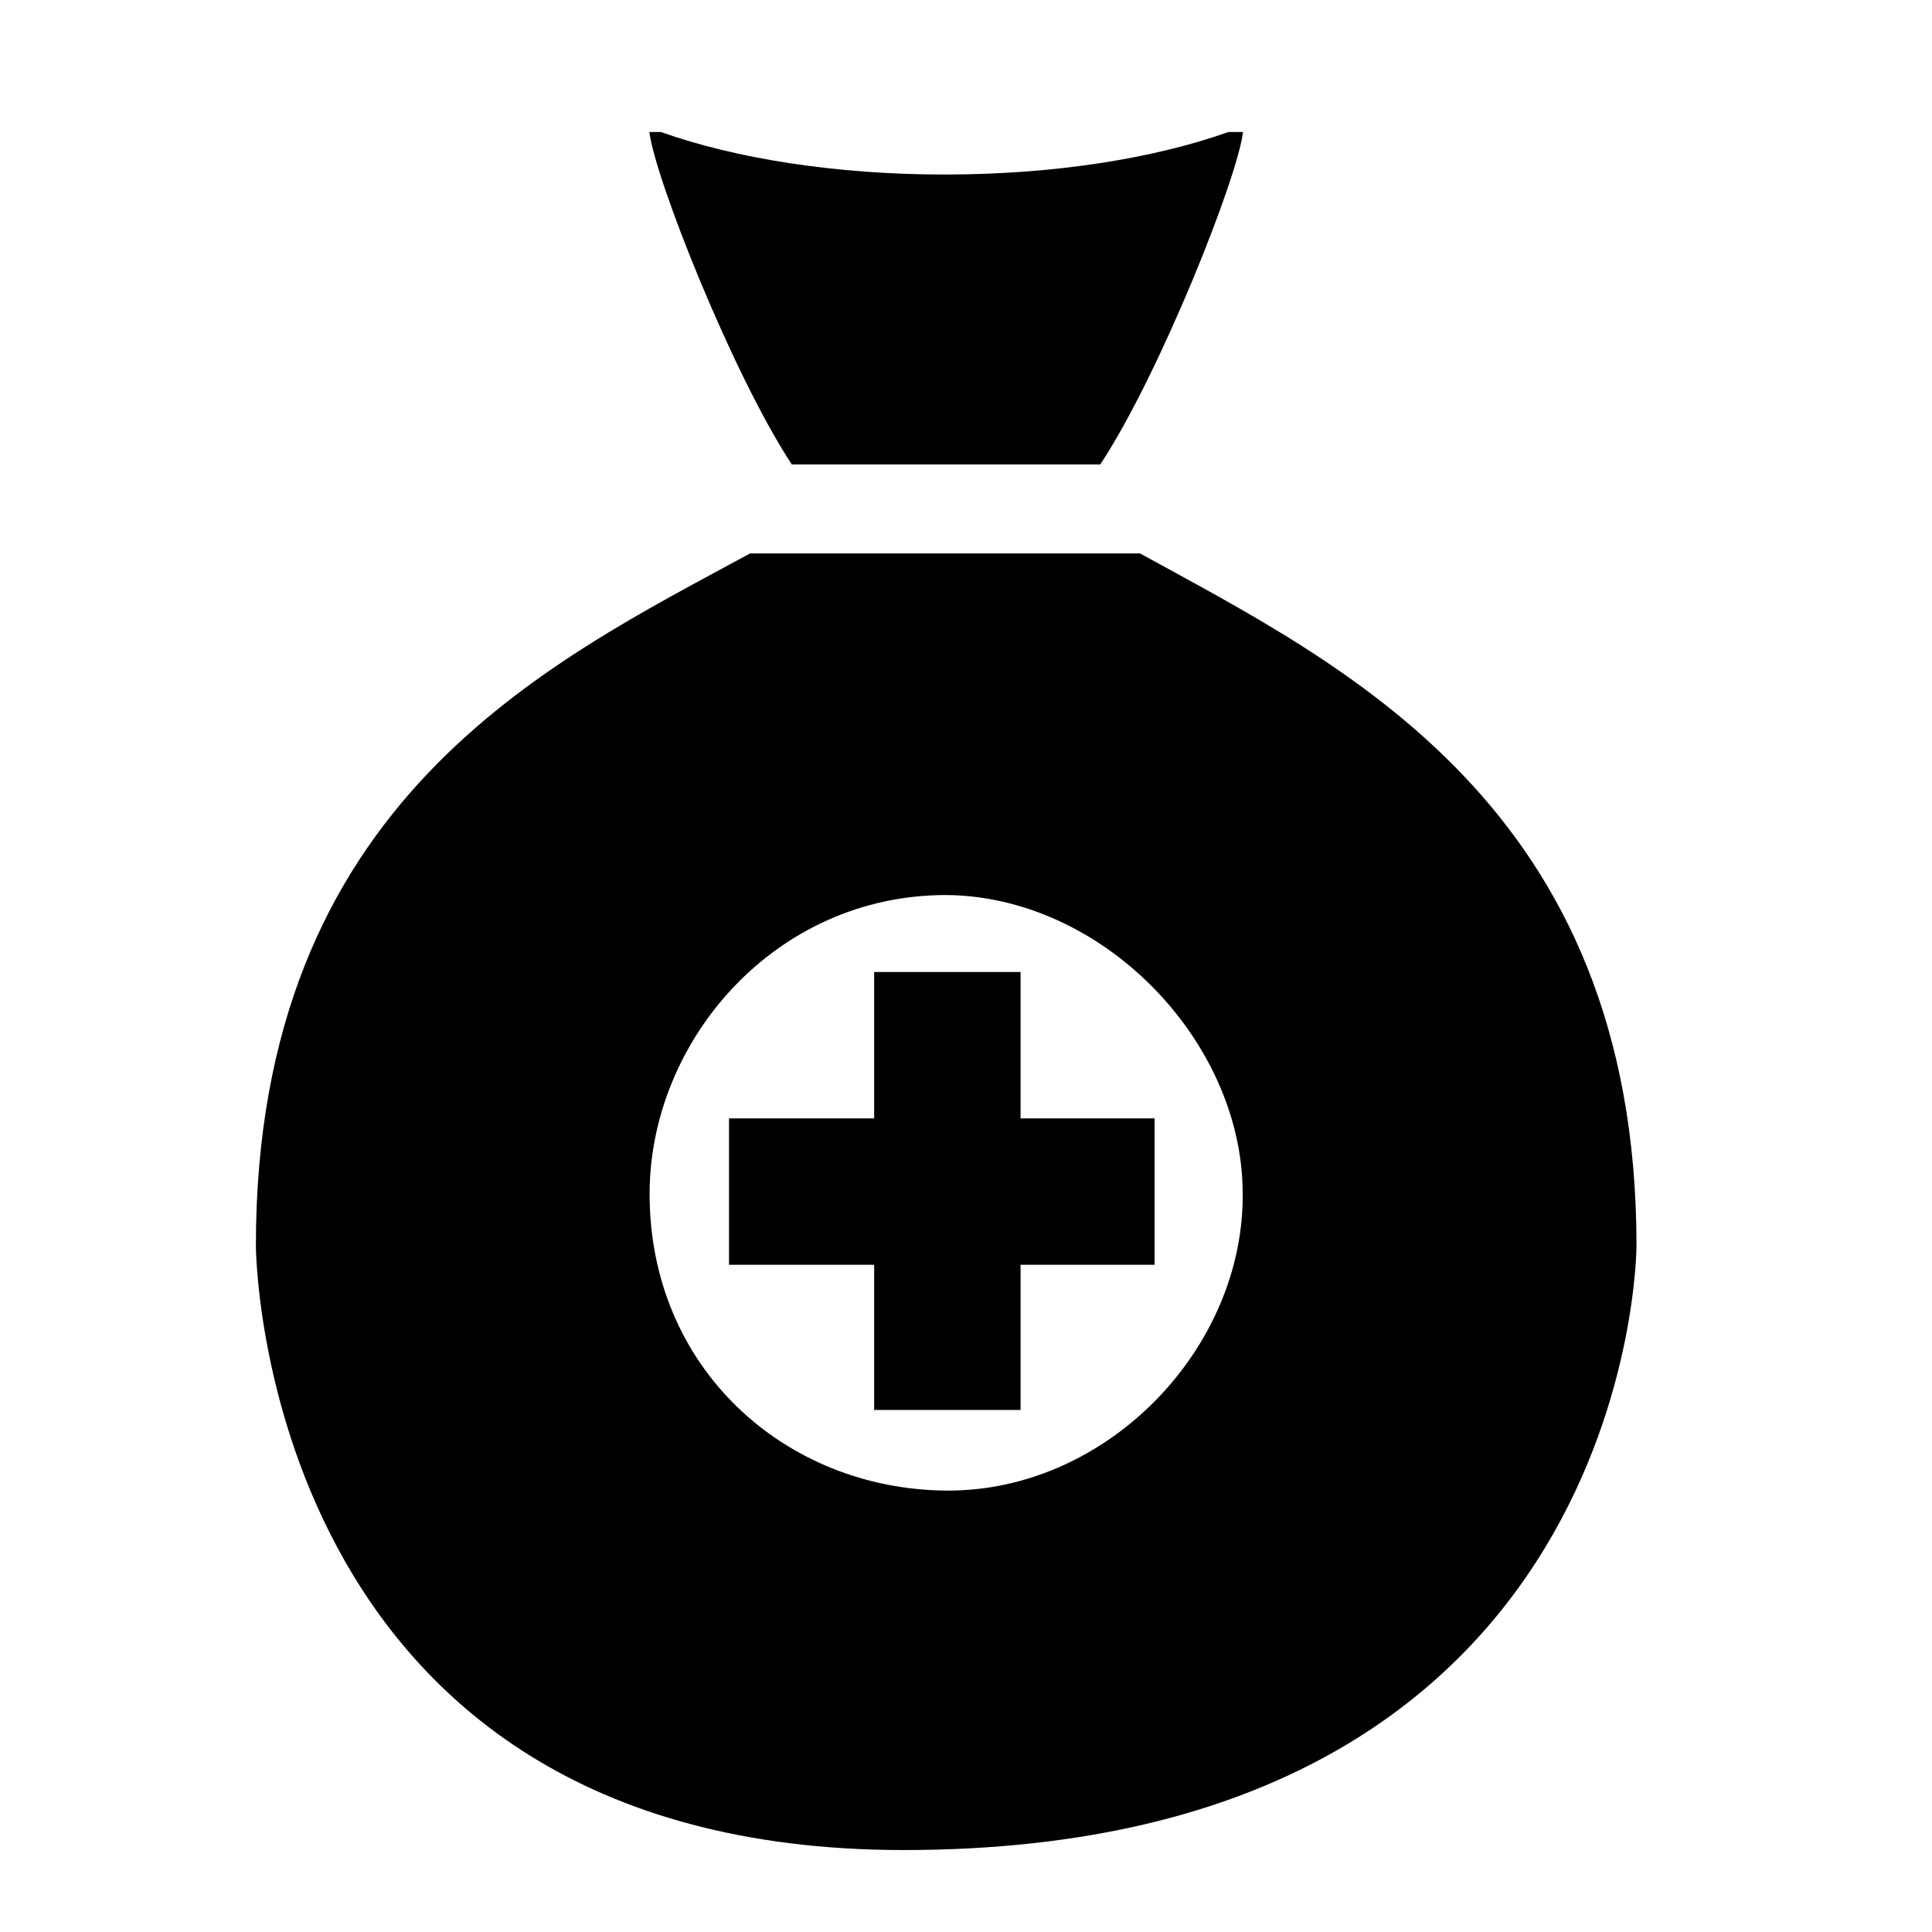
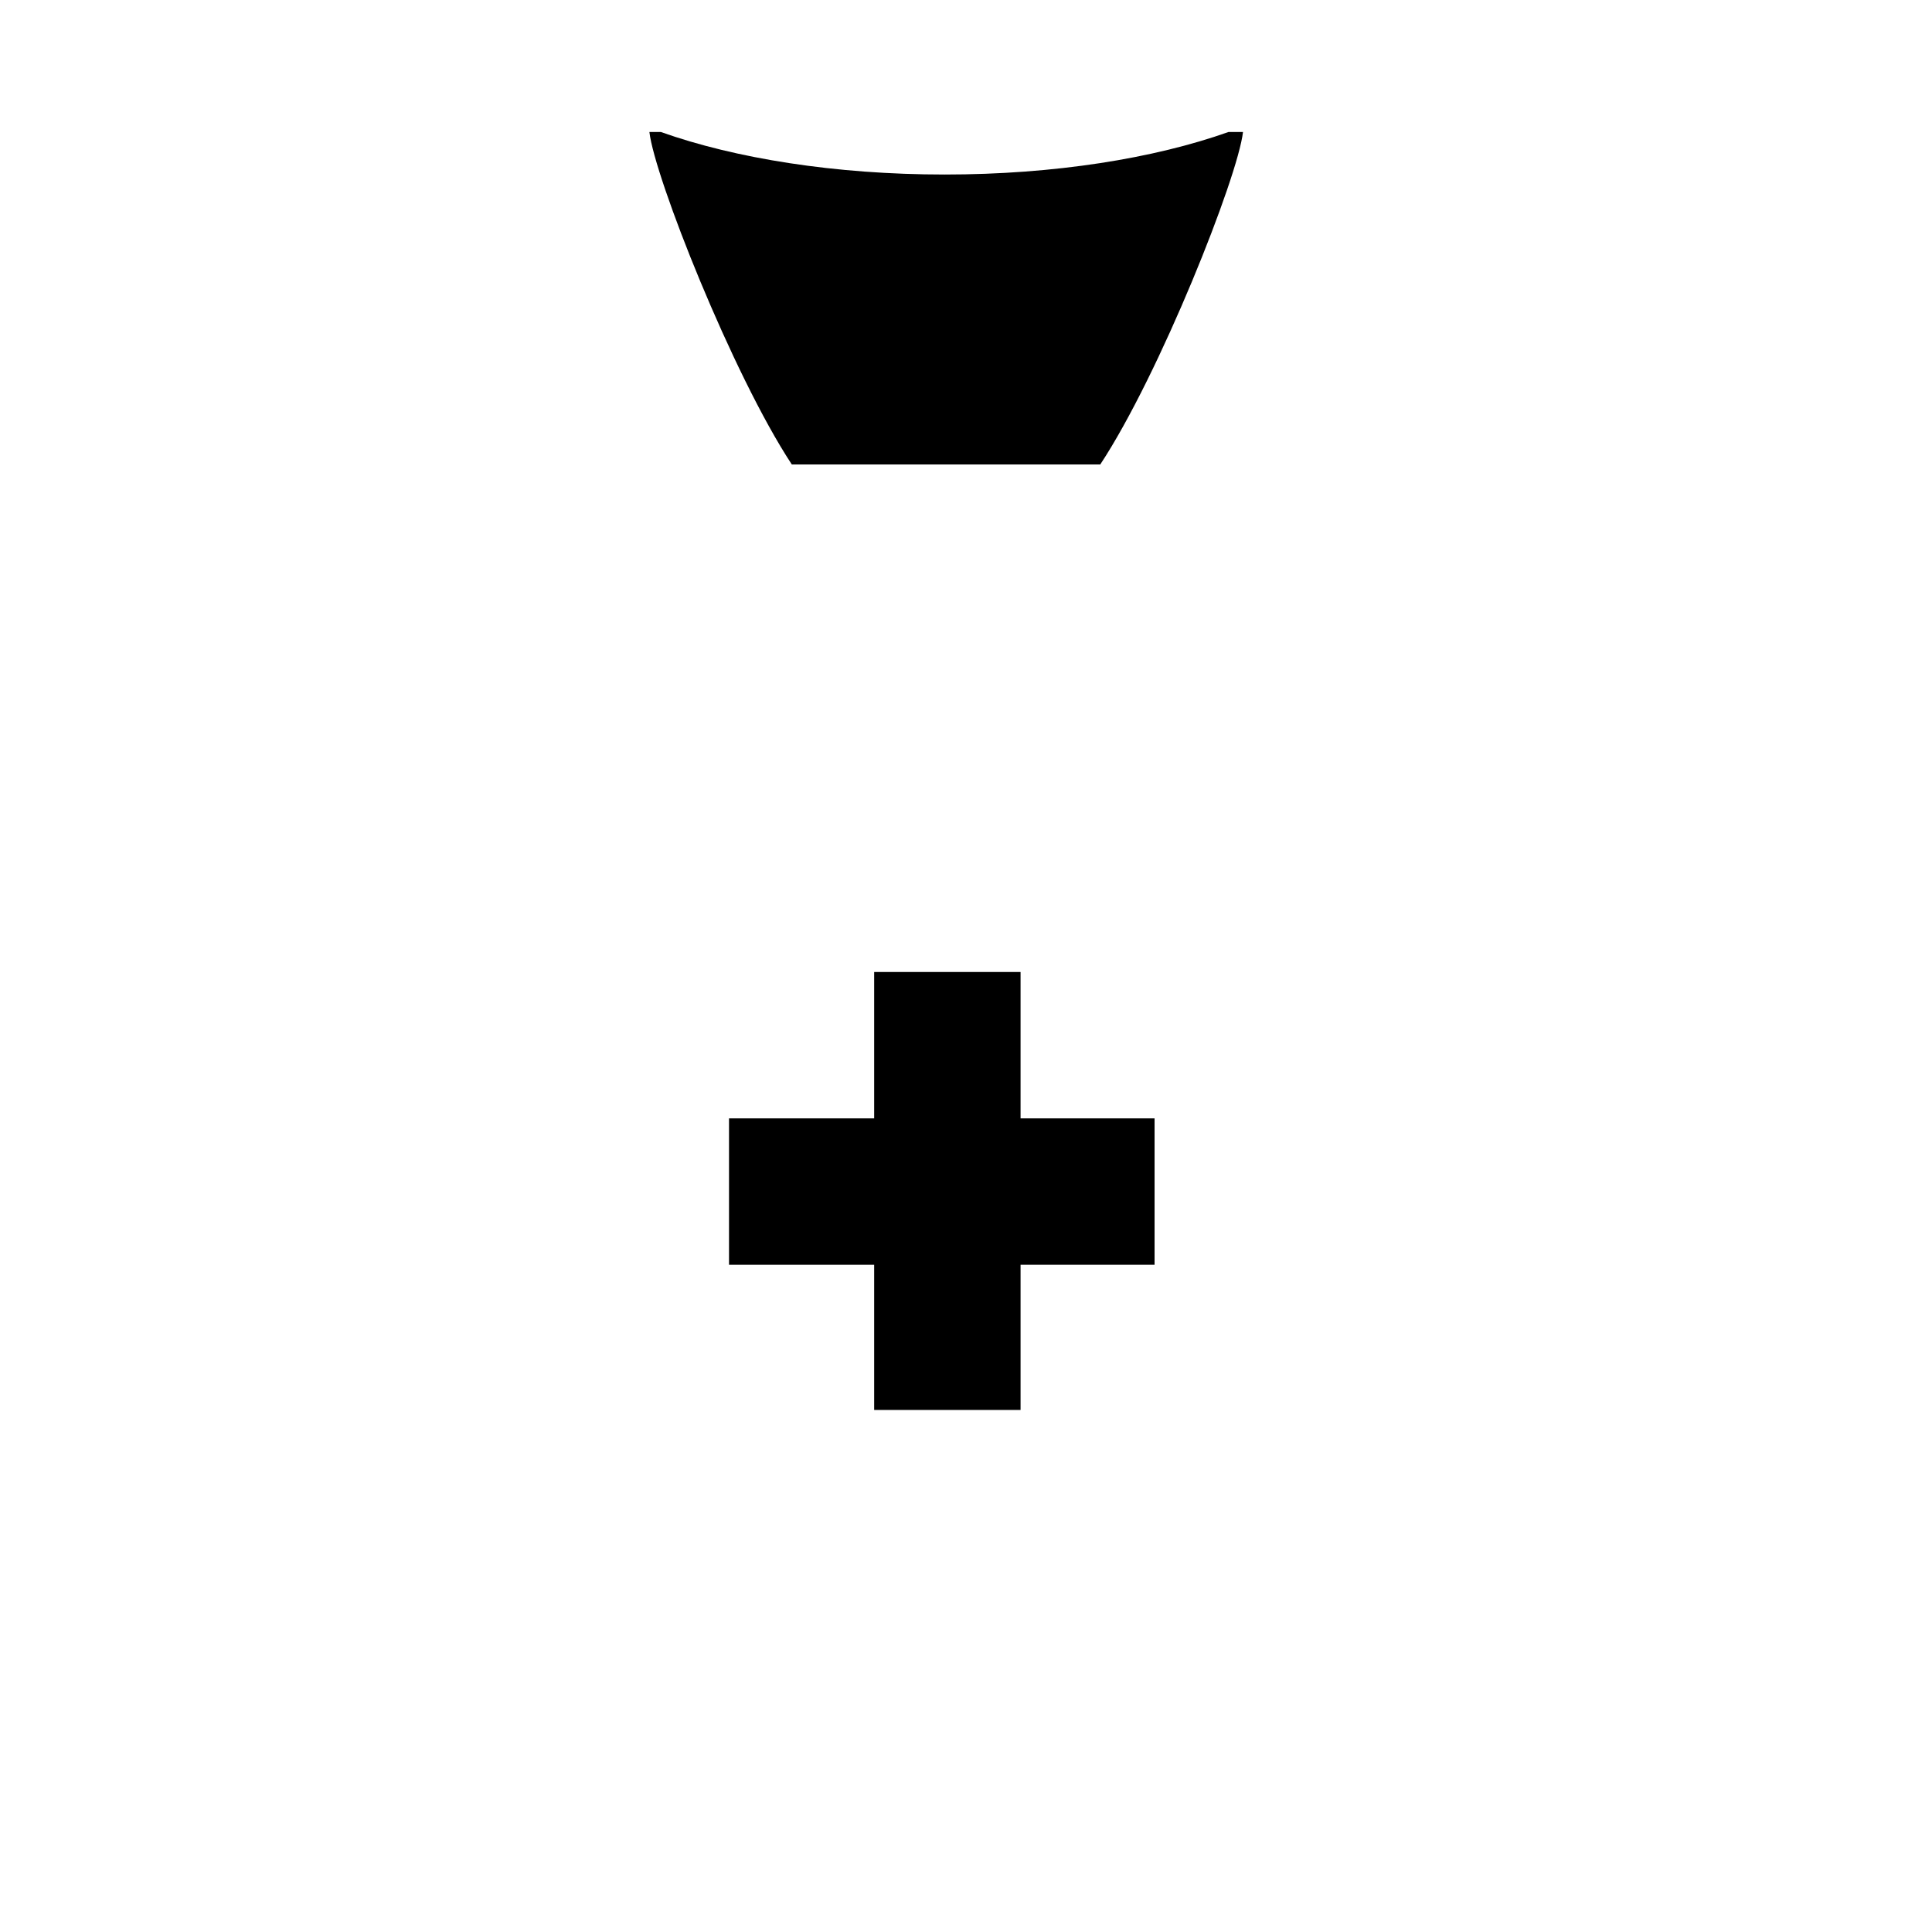
<svg xmlns="http://www.w3.org/2000/svg" fill="#000000" width="800px" height="800px" version="1.1" viewBox="144 144 512 512">
  <g>
    <path d="m435.58 267.09c15.77-23.902 36.473-76.145 37.828-88.109h-3.844c-19.668 6.984-46.113 11.27-75.215 11.27-29.105 0-55.539-4.285-75.215-11.27h-3.035c1.344 11.922 22.027 64.25 37.742 88.109z" />
    <path d="m414.46 401.59h-38.797v38.793h-38.465v38.797h38.465v38.473h38.797v-38.477h35.512v-38.793h-35.512z" />
-     <path d="m446.11 290.66h-103.32c-53.523 29.082-130.98 65.613-130.98 183.51 0 0 0.527 160.11 171.67 160.11 194.21 0 194.21-160.11 194.21-160.11 0-116.77-78.113-154.09-131.58-183.51zm-51.375 248.36c-42.746-0.34-78.91-32.551-78.582-79.242 0.332-40.113 33.211-78.586 78.582-78.586 41.43 0.328 78.254 38.473 78.586 78.586 0.656 41.422-35.836 79.57-78.586 79.242z" />
  </g>
</svg>